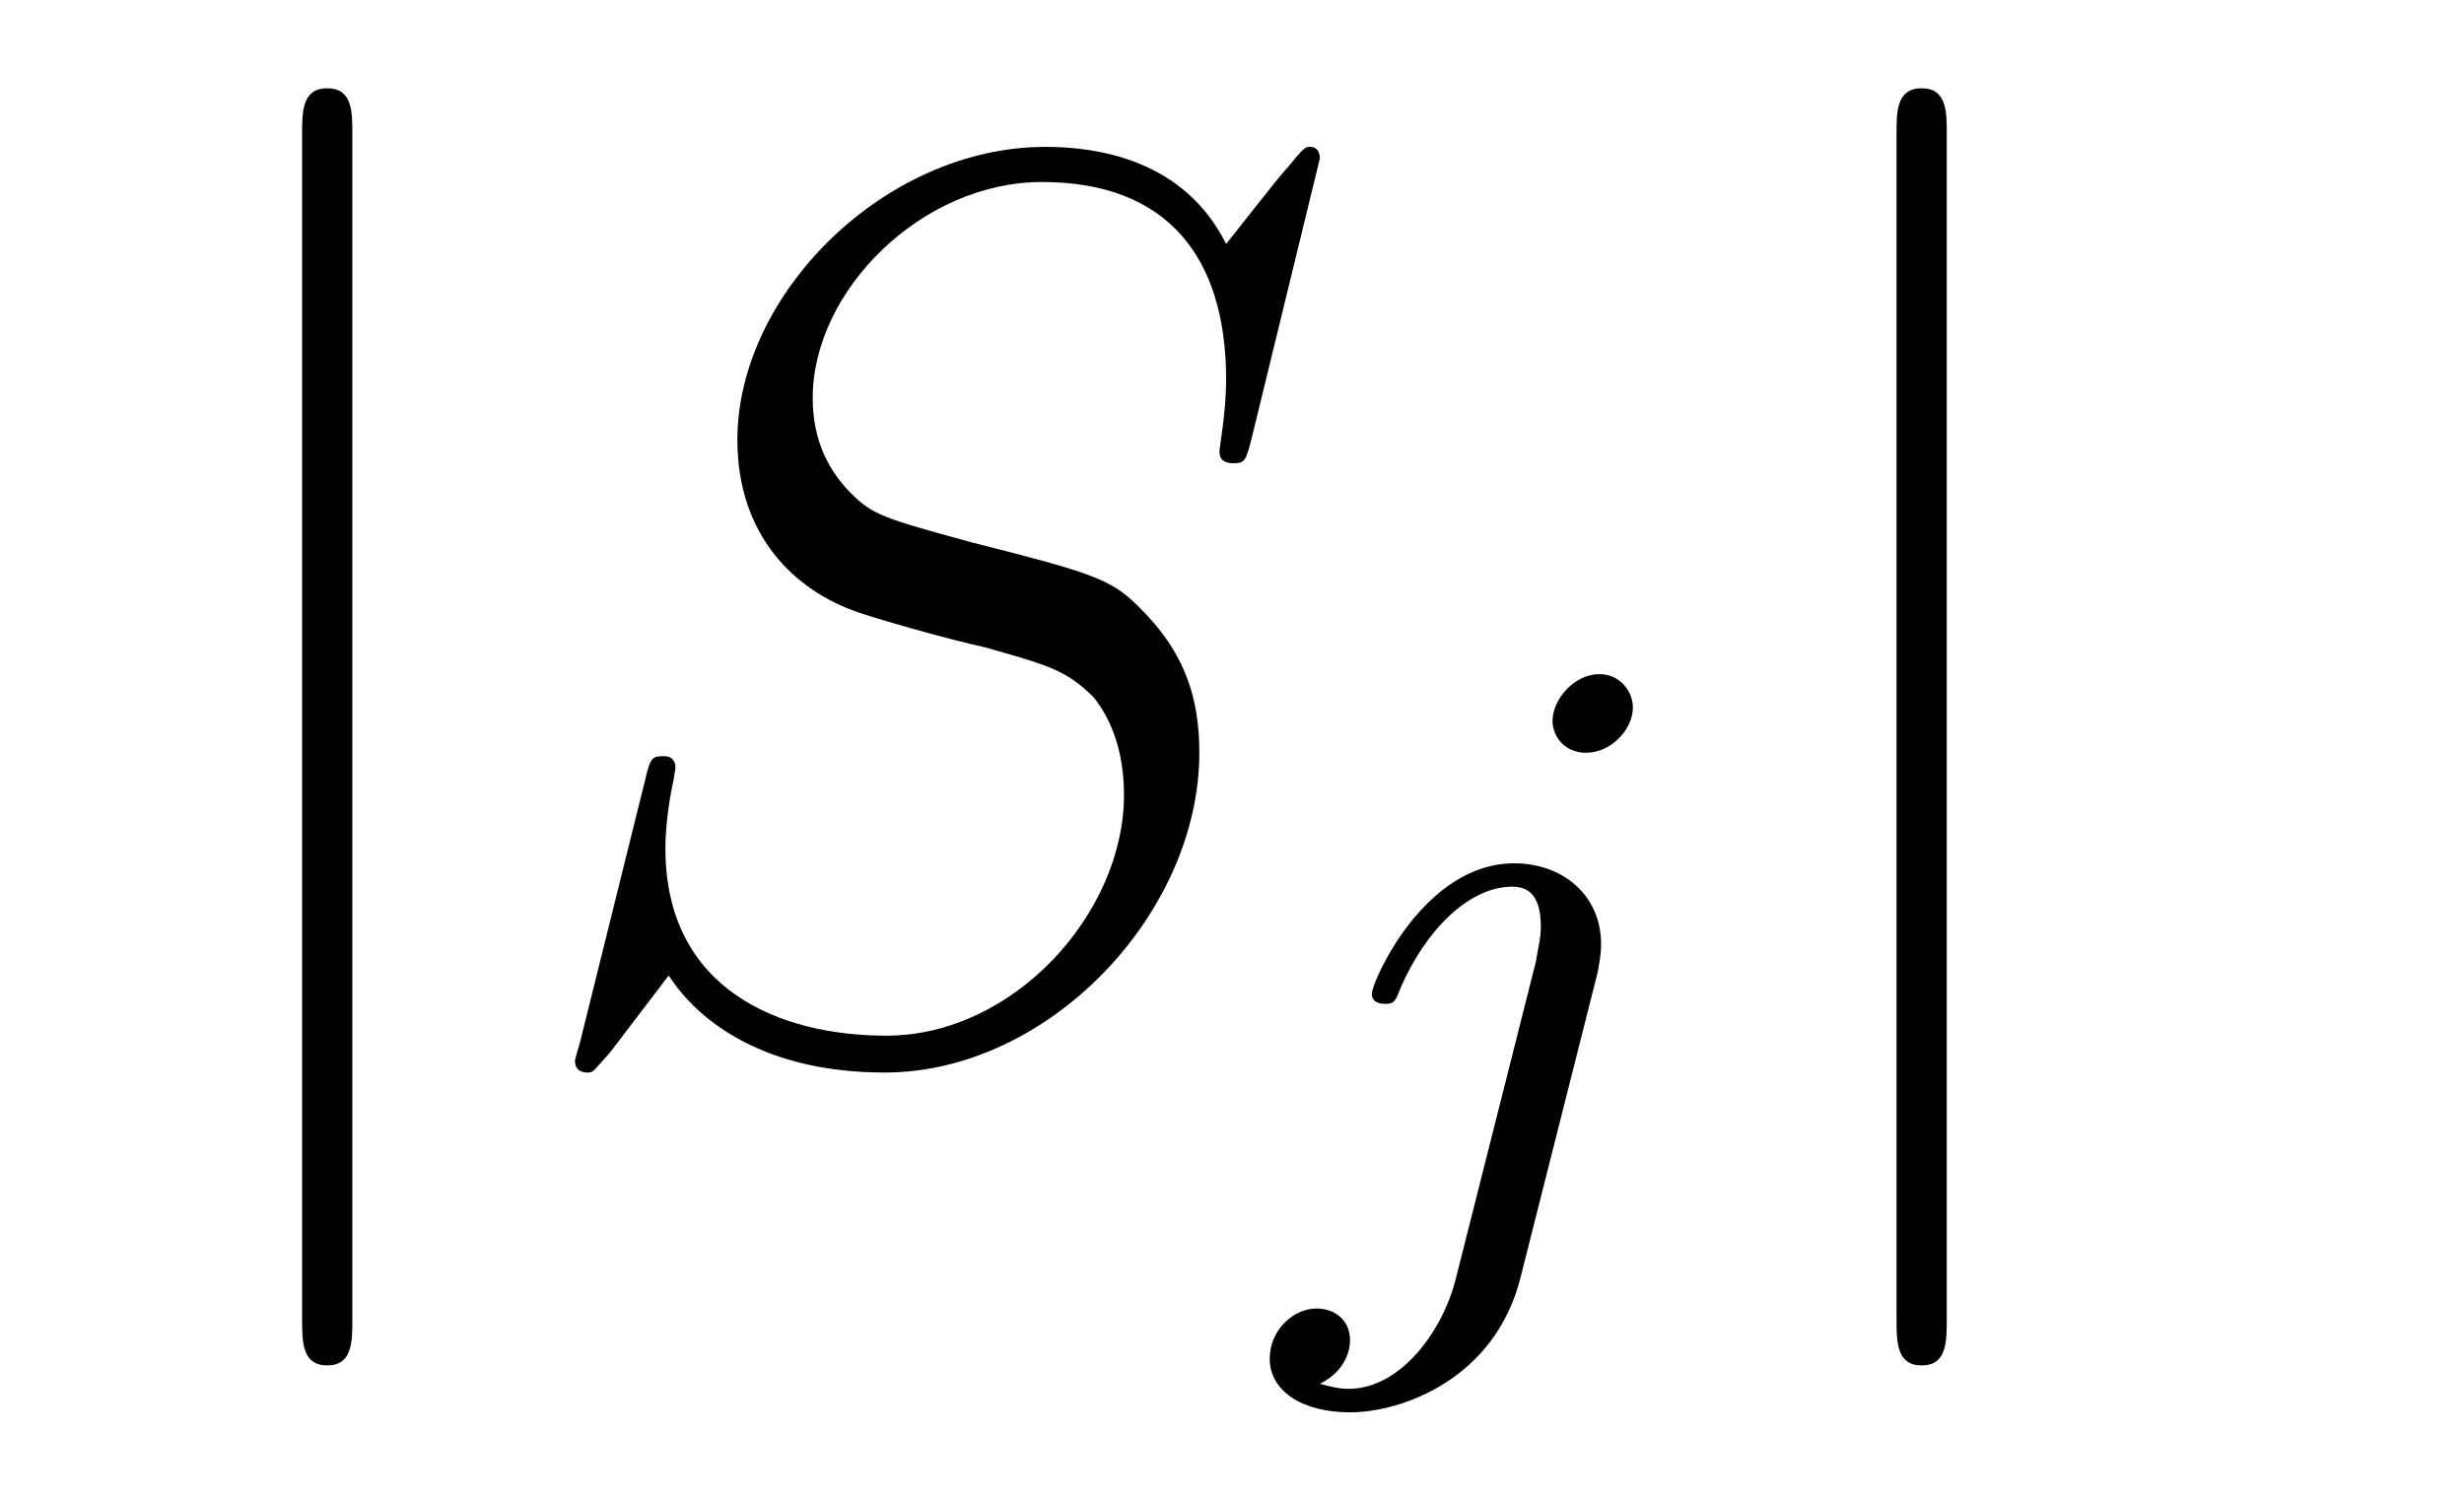
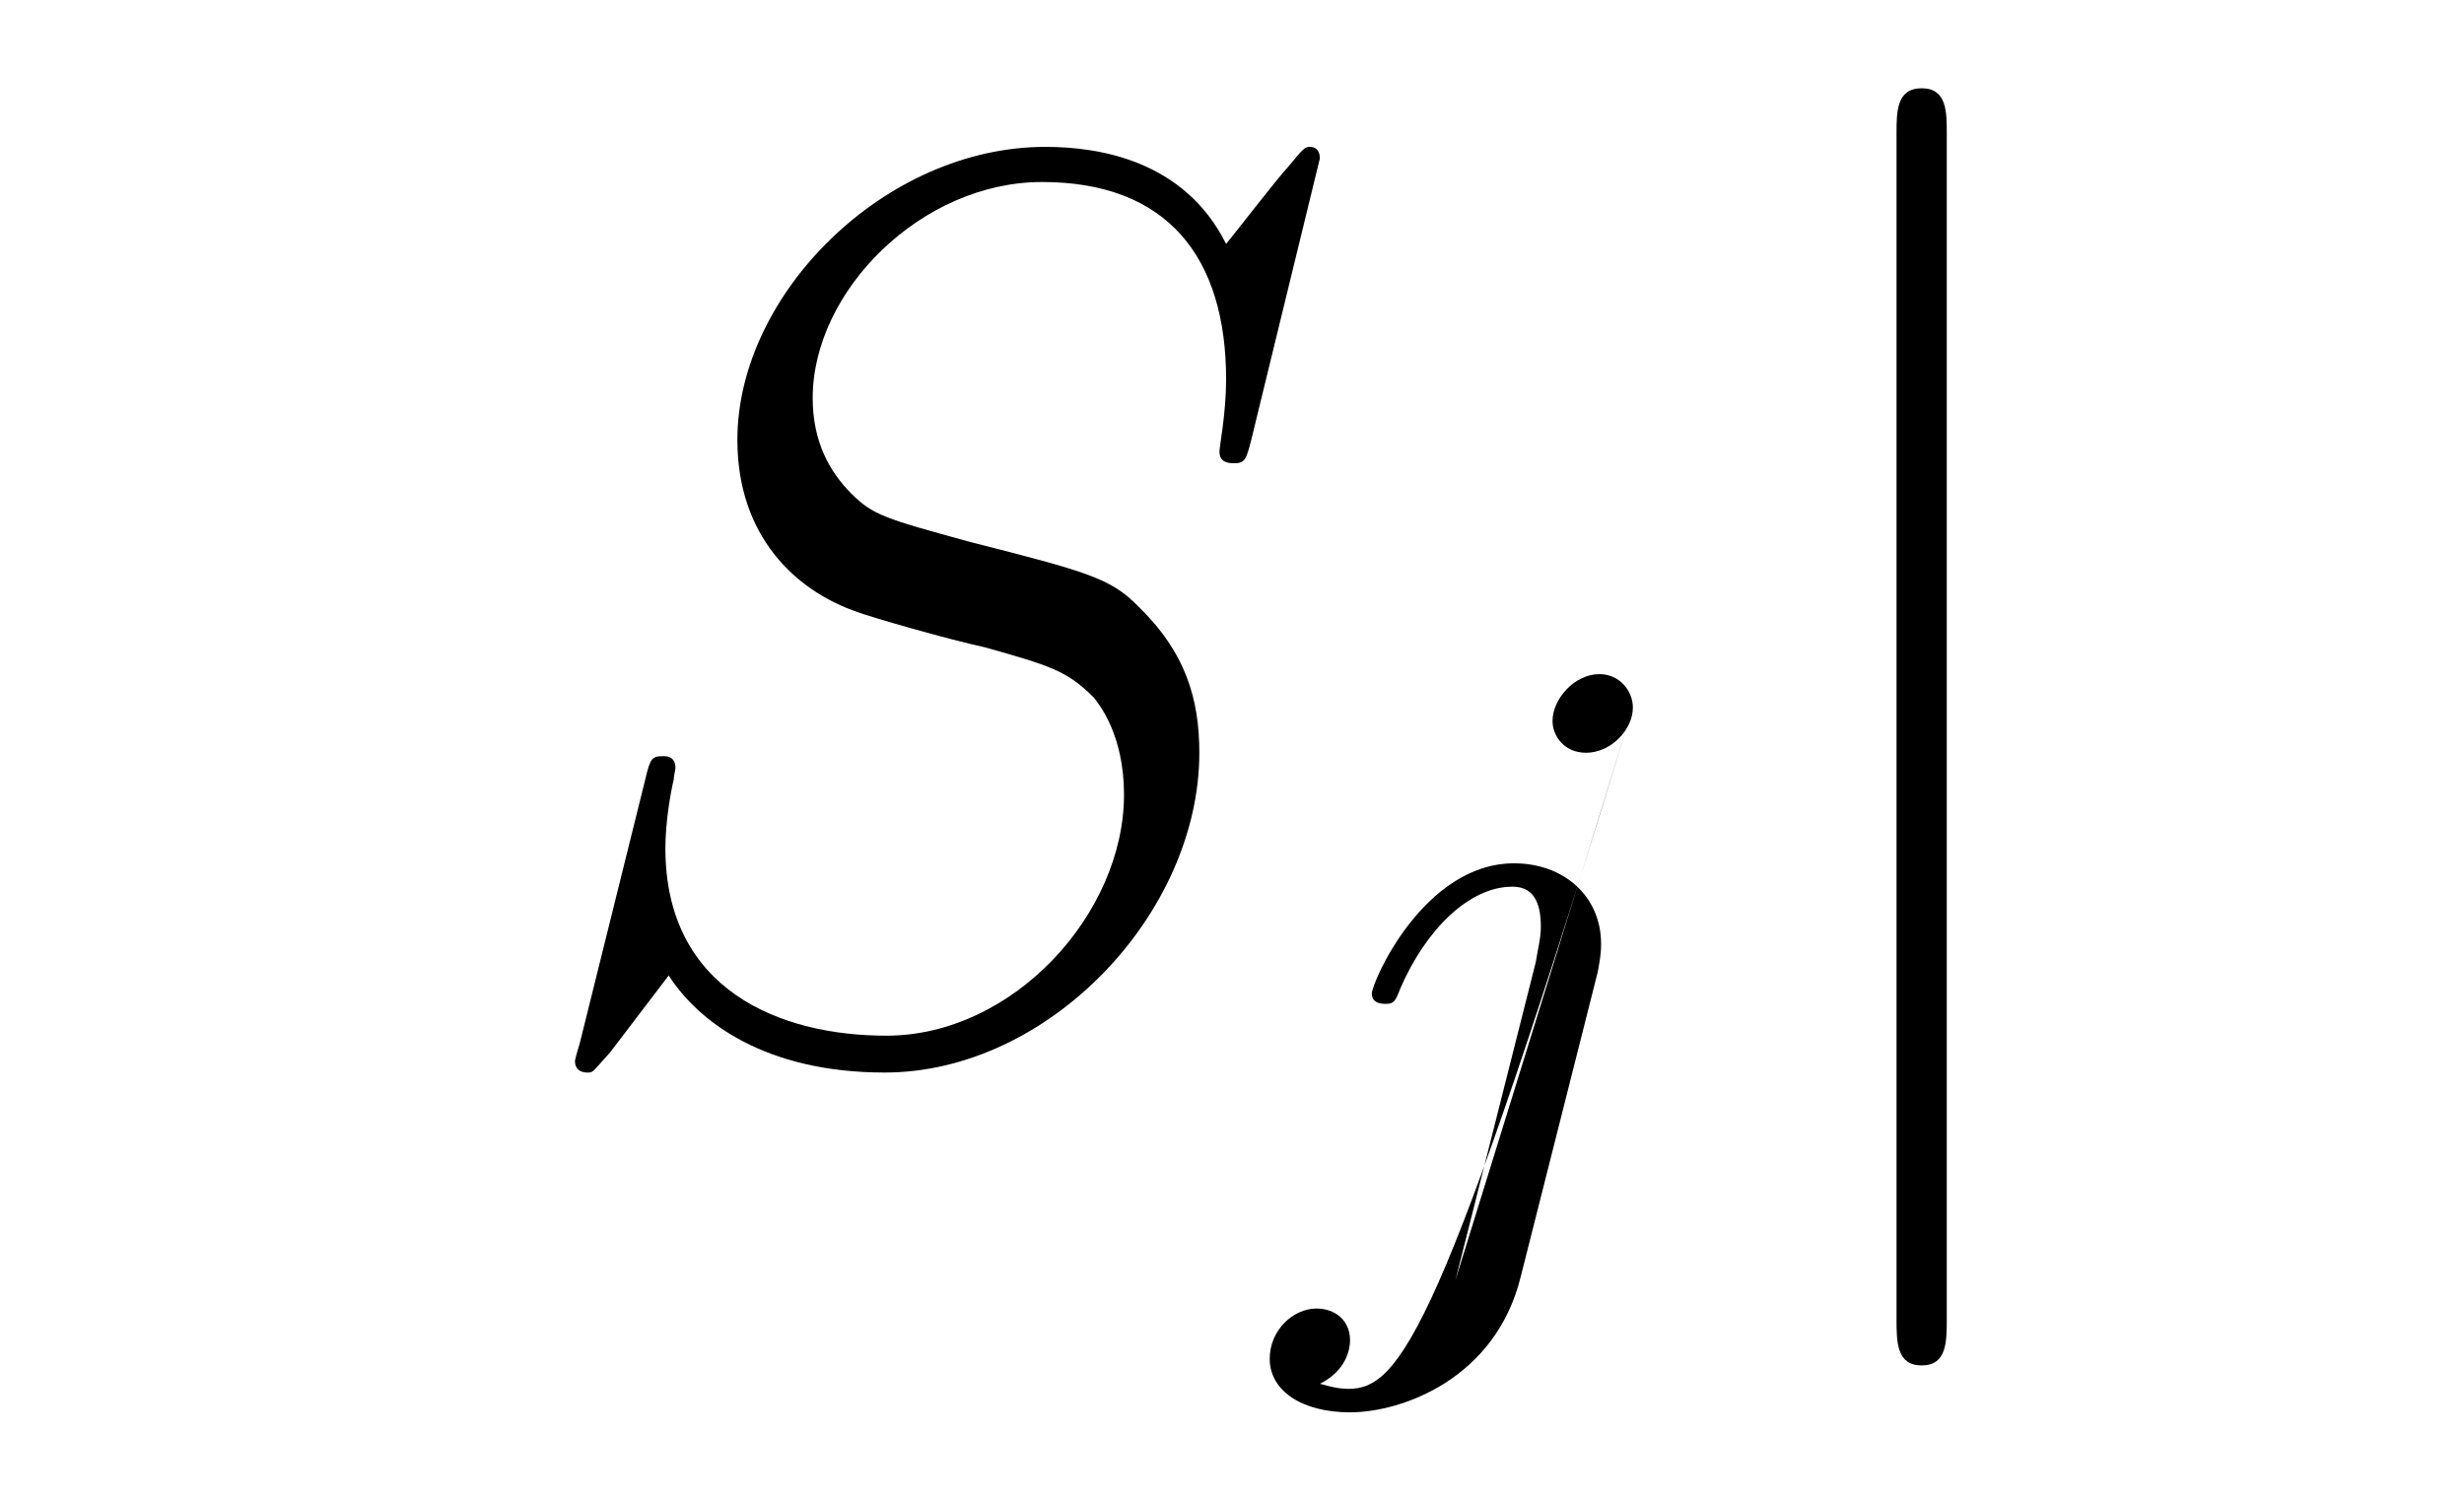
<svg xmlns="http://www.w3.org/2000/svg" height="14pt" version="1.1" viewBox="0 -14 23 14" width="23pt">
  <g id="page1">
    <g transform="matrix(1 0 0 1 -127 650)">
-       <path d="M130.289 -662.754C130.289 -662.957 130.289 -663.176 130.055 -663.176C129.82 -663.176 129.82 -662.957 129.82 -662.754V-651.691C129.82 -651.473 129.82 -651.254 130.055 -651.254C130.289 -651.254 130.289 -651.473 130.289 -651.691V-662.754ZM131.758 -654.238" fill-rule="evenodd" />
      <path d="M139.32 -662.52C139.32 -662.629 139.242 -662.629 139.227 -662.629C139.18 -662.629 139.164 -662.613 139.023 -662.441C138.945 -662.363 138.461 -661.738 138.445 -661.723C138.055 -662.504 137.258 -662.629 136.758 -662.629C135.258 -662.629 133.883 -661.254 133.883 -659.895C133.883 -659.004 134.414 -658.488 135.008 -658.285C135.133 -658.238 135.836 -658.035 136.195 -657.957C136.805 -657.785 136.961 -657.738 137.211 -657.488C137.258 -657.426 137.492 -657.144 137.492 -656.582C137.492 -655.473 136.461 -654.332 135.273 -654.332C134.289 -654.332 133.211 -654.754 133.211 -656.082C133.211 -656.316 133.258 -656.598 133.289 -656.723C133.289 -656.754 133.305 -656.816 133.305 -656.832C133.305 -656.879 133.289 -656.941 133.195 -656.941C133.086 -656.941 133.07 -656.926 133.023 -656.723L132.414 -654.27C132.414 -654.27 132.367 -654.113 132.367 -654.098C132.367 -653.988 132.461 -653.988 132.492 -653.988C132.539 -653.988 132.539 -654.004 132.695 -654.176L133.242 -654.894C133.523 -654.457 134.148 -653.988 135.258 -653.988C136.789 -653.988 138.195 -655.473 138.195 -656.973C138.195 -657.473 138.07 -657.91 137.617 -658.348C137.367 -658.598 137.164 -658.66 136.055 -658.941C135.258 -659.16 135.148 -659.191 134.945 -659.394C134.742 -659.598 134.586 -659.879 134.586 -660.285C134.586 -661.285 135.602 -662.301 136.727 -662.301C137.898 -662.301 138.445 -661.598 138.445 -660.457C138.445 -660.144 138.383 -659.832 138.383 -659.785C138.383 -659.676 138.477 -659.676 138.523 -659.676C138.617 -659.676 138.633 -659.707 138.68 -659.895L139.32 -662.52ZM138.957 -654.238" fill-rule="evenodd" />
-       <path d="M142.242 -657.395C142.242 -657.551 142.117 -657.707 141.93 -657.707C141.695 -657.707 141.492 -657.473 141.492 -657.27C141.492 -657.129 141.602 -656.973 141.805 -656.973C142.039 -656.973 142.242 -657.191 142.242 -657.395ZM140.586 -652.051C140.461 -651.566 140.07 -651.035 139.586 -651.035C139.461 -651.035 139.336 -651.082 139.32 -651.082C139.57 -651.207 139.602 -651.41 139.602 -651.488C139.602 -651.676 139.461 -651.785 139.289 -651.785C139.07 -651.785 138.852 -651.582 138.852 -651.316C138.852 -651.02 139.148 -650.816 139.602 -650.816C140.086 -650.816 140.961 -651.129 141.195 -652.082L141.914 -654.926C141.93 -655.02 141.945 -655.082 141.945 -655.191C141.945 -655.629 141.602 -655.941 141.133 -655.941C140.289 -655.941 139.805 -654.832 139.805 -654.723C139.805 -654.66 139.852 -654.629 139.93 -654.629C140.008 -654.629 140.023 -654.645 140.07 -654.77C140.305 -655.316 140.711 -655.723 141.117 -655.723C141.289 -655.723 141.383 -655.613 141.383 -655.348C141.383 -655.238 141.352 -655.129 141.336 -655.02L140.586 -652.051ZM142.437 -652.441" fill-rule="evenodd" />
+       <path d="M142.242 -657.395C142.242 -657.551 142.117 -657.707 141.93 -657.707C141.695 -657.707 141.492 -657.473 141.492 -657.27C141.492 -657.129 141.602 -656.973 141.805 -656.973C142.039 -656.973 142.242 -657.191 142.242 -657.395ZC140.461 -651.566 140.07 -651.035 139.586 -651.035C139.461 -651.035 139.336 -651.082 139.32 -651.082C139.57 -651.207 139.602 -651.41 139.602 -651.488C139.602 -651.676 139.461 -651.785 139.289 -651.785C139.07 -651.785 138.852 -651.582 138.852 -651.316C138.852 -651.02 139.148 -650.816 139.602 -650.816C140.086 -650.816 140.961 -651.129 141.195 -652.082L141.914 -654.926C141.93 -655.02 141.945 -655.082 141.945 -655.191C141.945 -655.629 141.602 -655.941 141.133 -655.941C140.289 -655.941 139.805 -654.832 139.805 -654.723C139.805 -654.66 139.852 -654.629 139.93 -654.629C140.008 -654.629 140.023 -654.645 140.07 -654.77C140.305 -655.316 140.711 -655.723 141.117 -655.723C141.289 -655.723 141.383 -655.613 141.383 -655.348C141.383 -655.238 141.352 -655.129 141.336 -655.02L140.586 -652.051ZM142.437 -652.441" fill-rule="evenodd" />
      <path d="M145.172 -662.754C145.172 -662.957 145.172 -663.176 144.938 -663.176C144.703 -663.176 144.703 -662.957 144.703 -662.754V-651.691C144.703 -651.473 144.703 -651.254 144.938 -651.254C145.172 -651.254 145.172 -651.473 145.172 -651.691V-662.754ZM146.641 -654.238" fill-rule="evenodd" />
    </g>
  </g>
</svg>